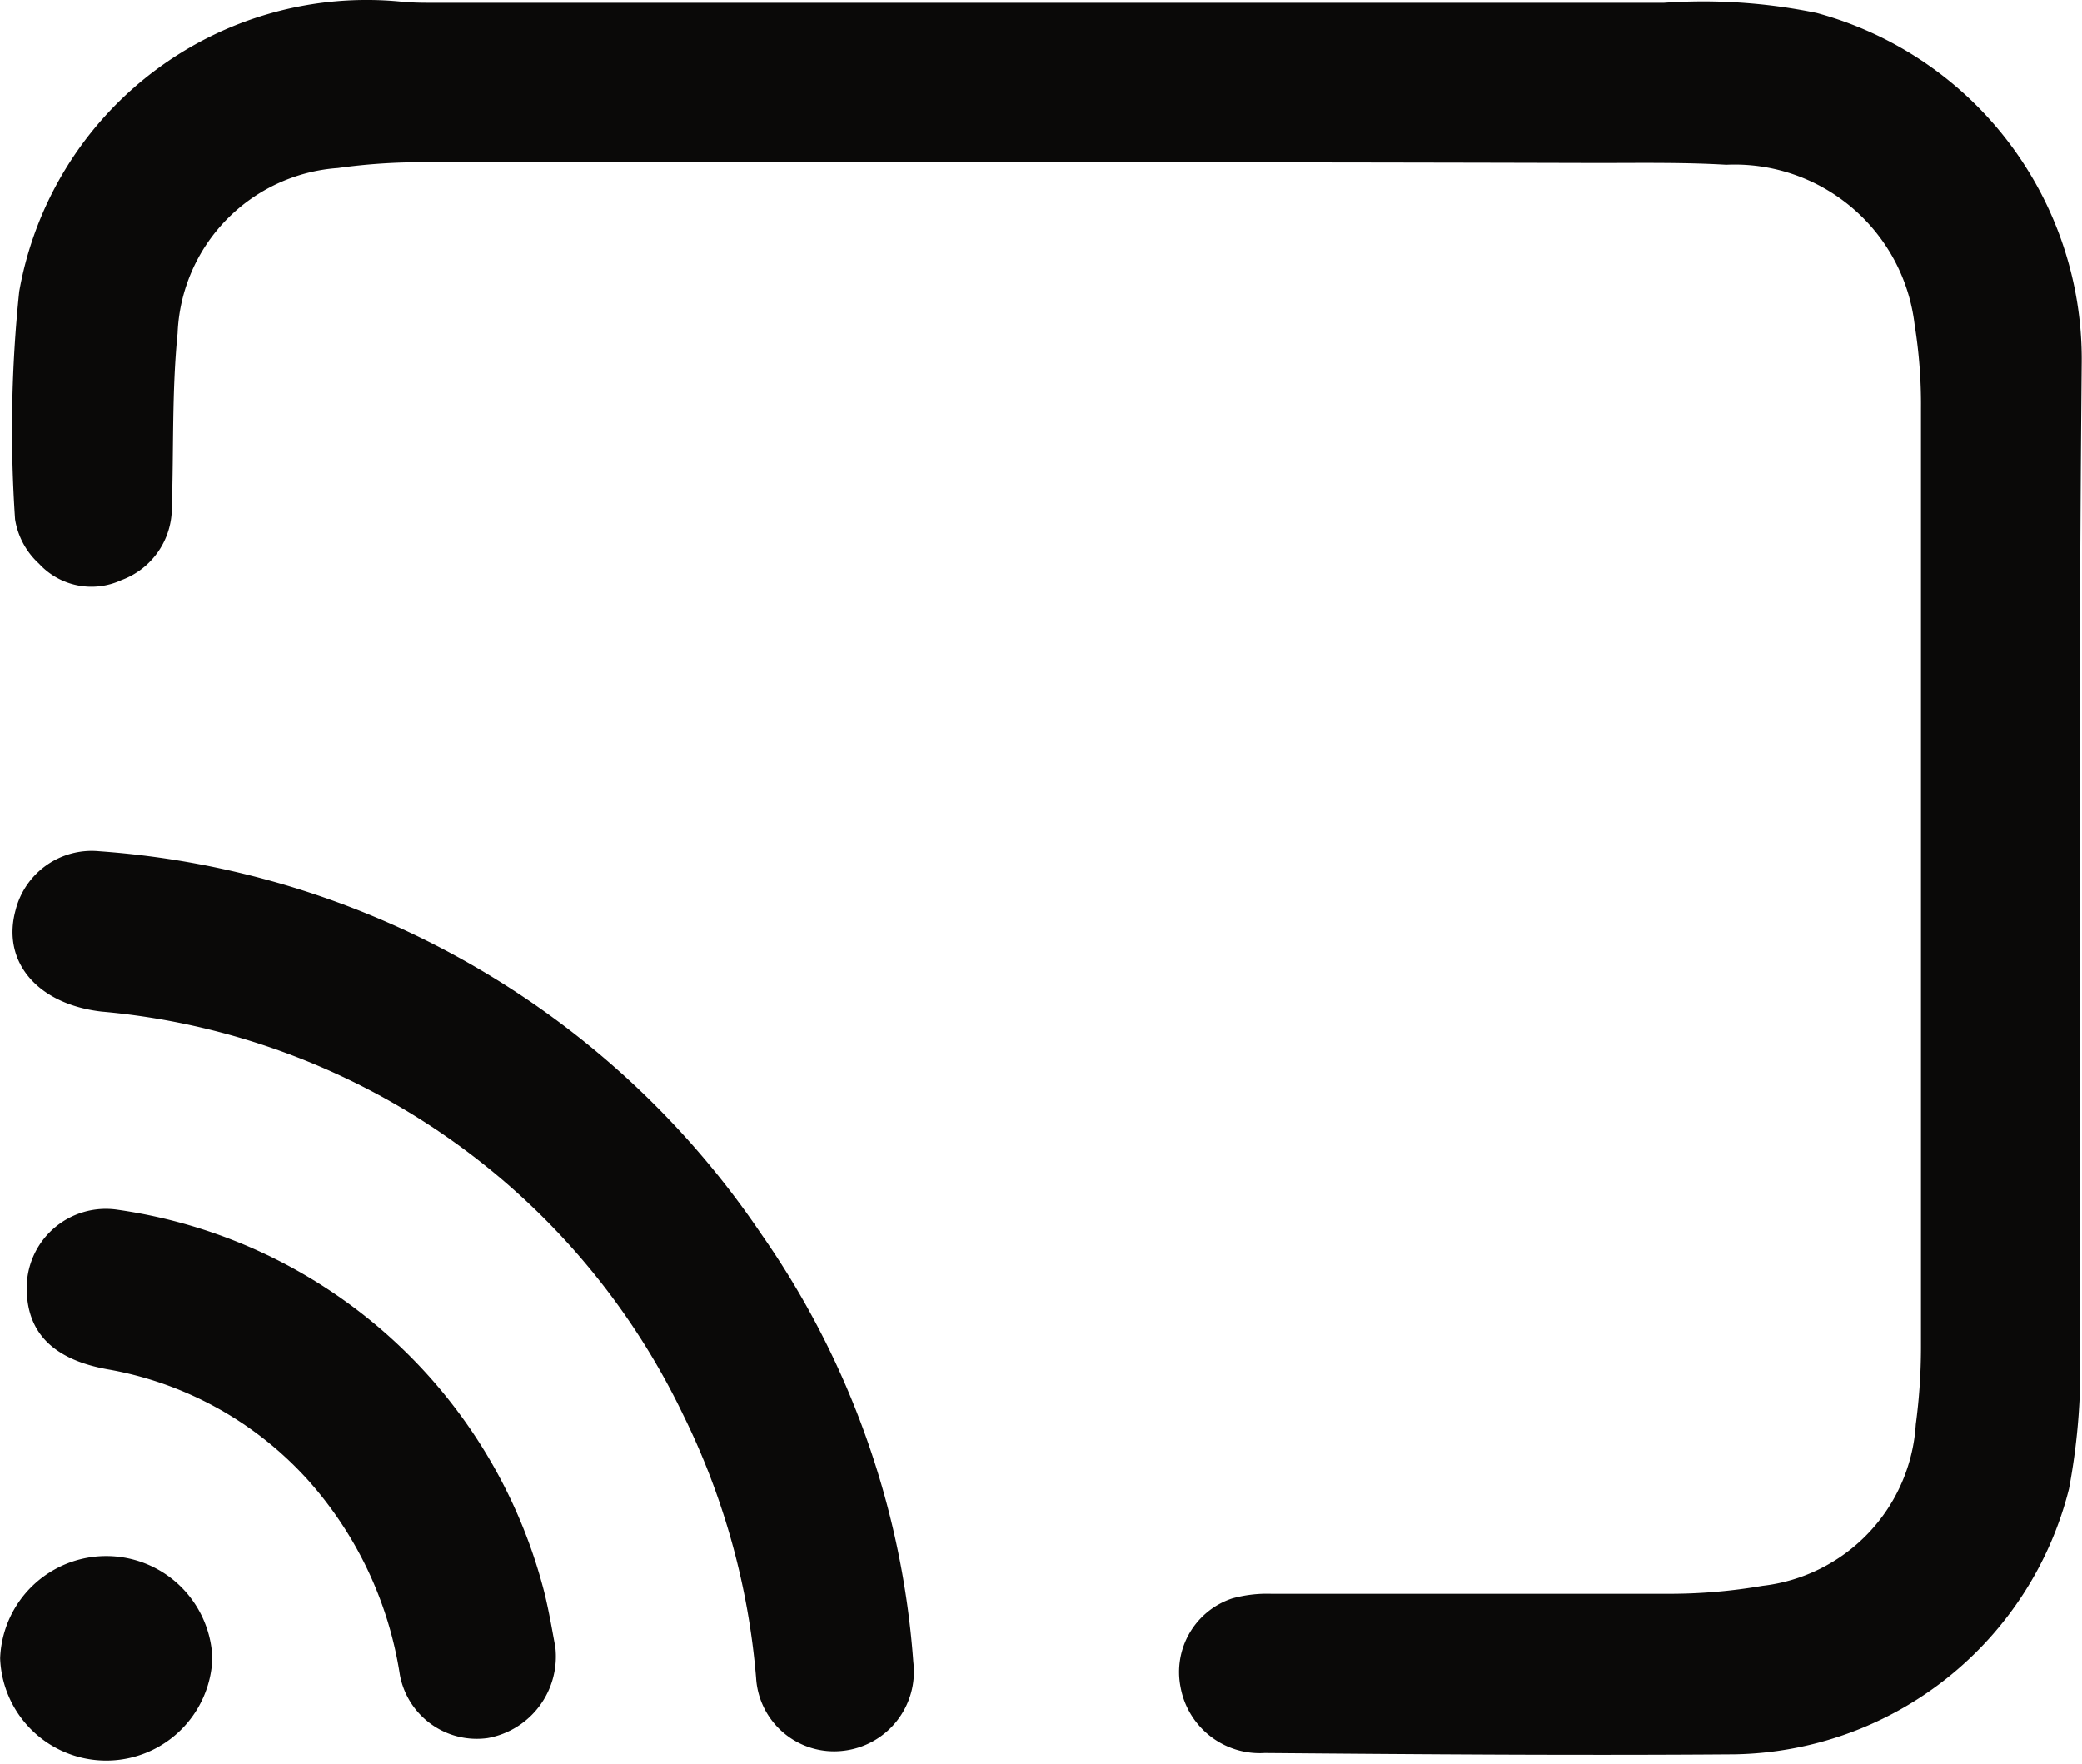
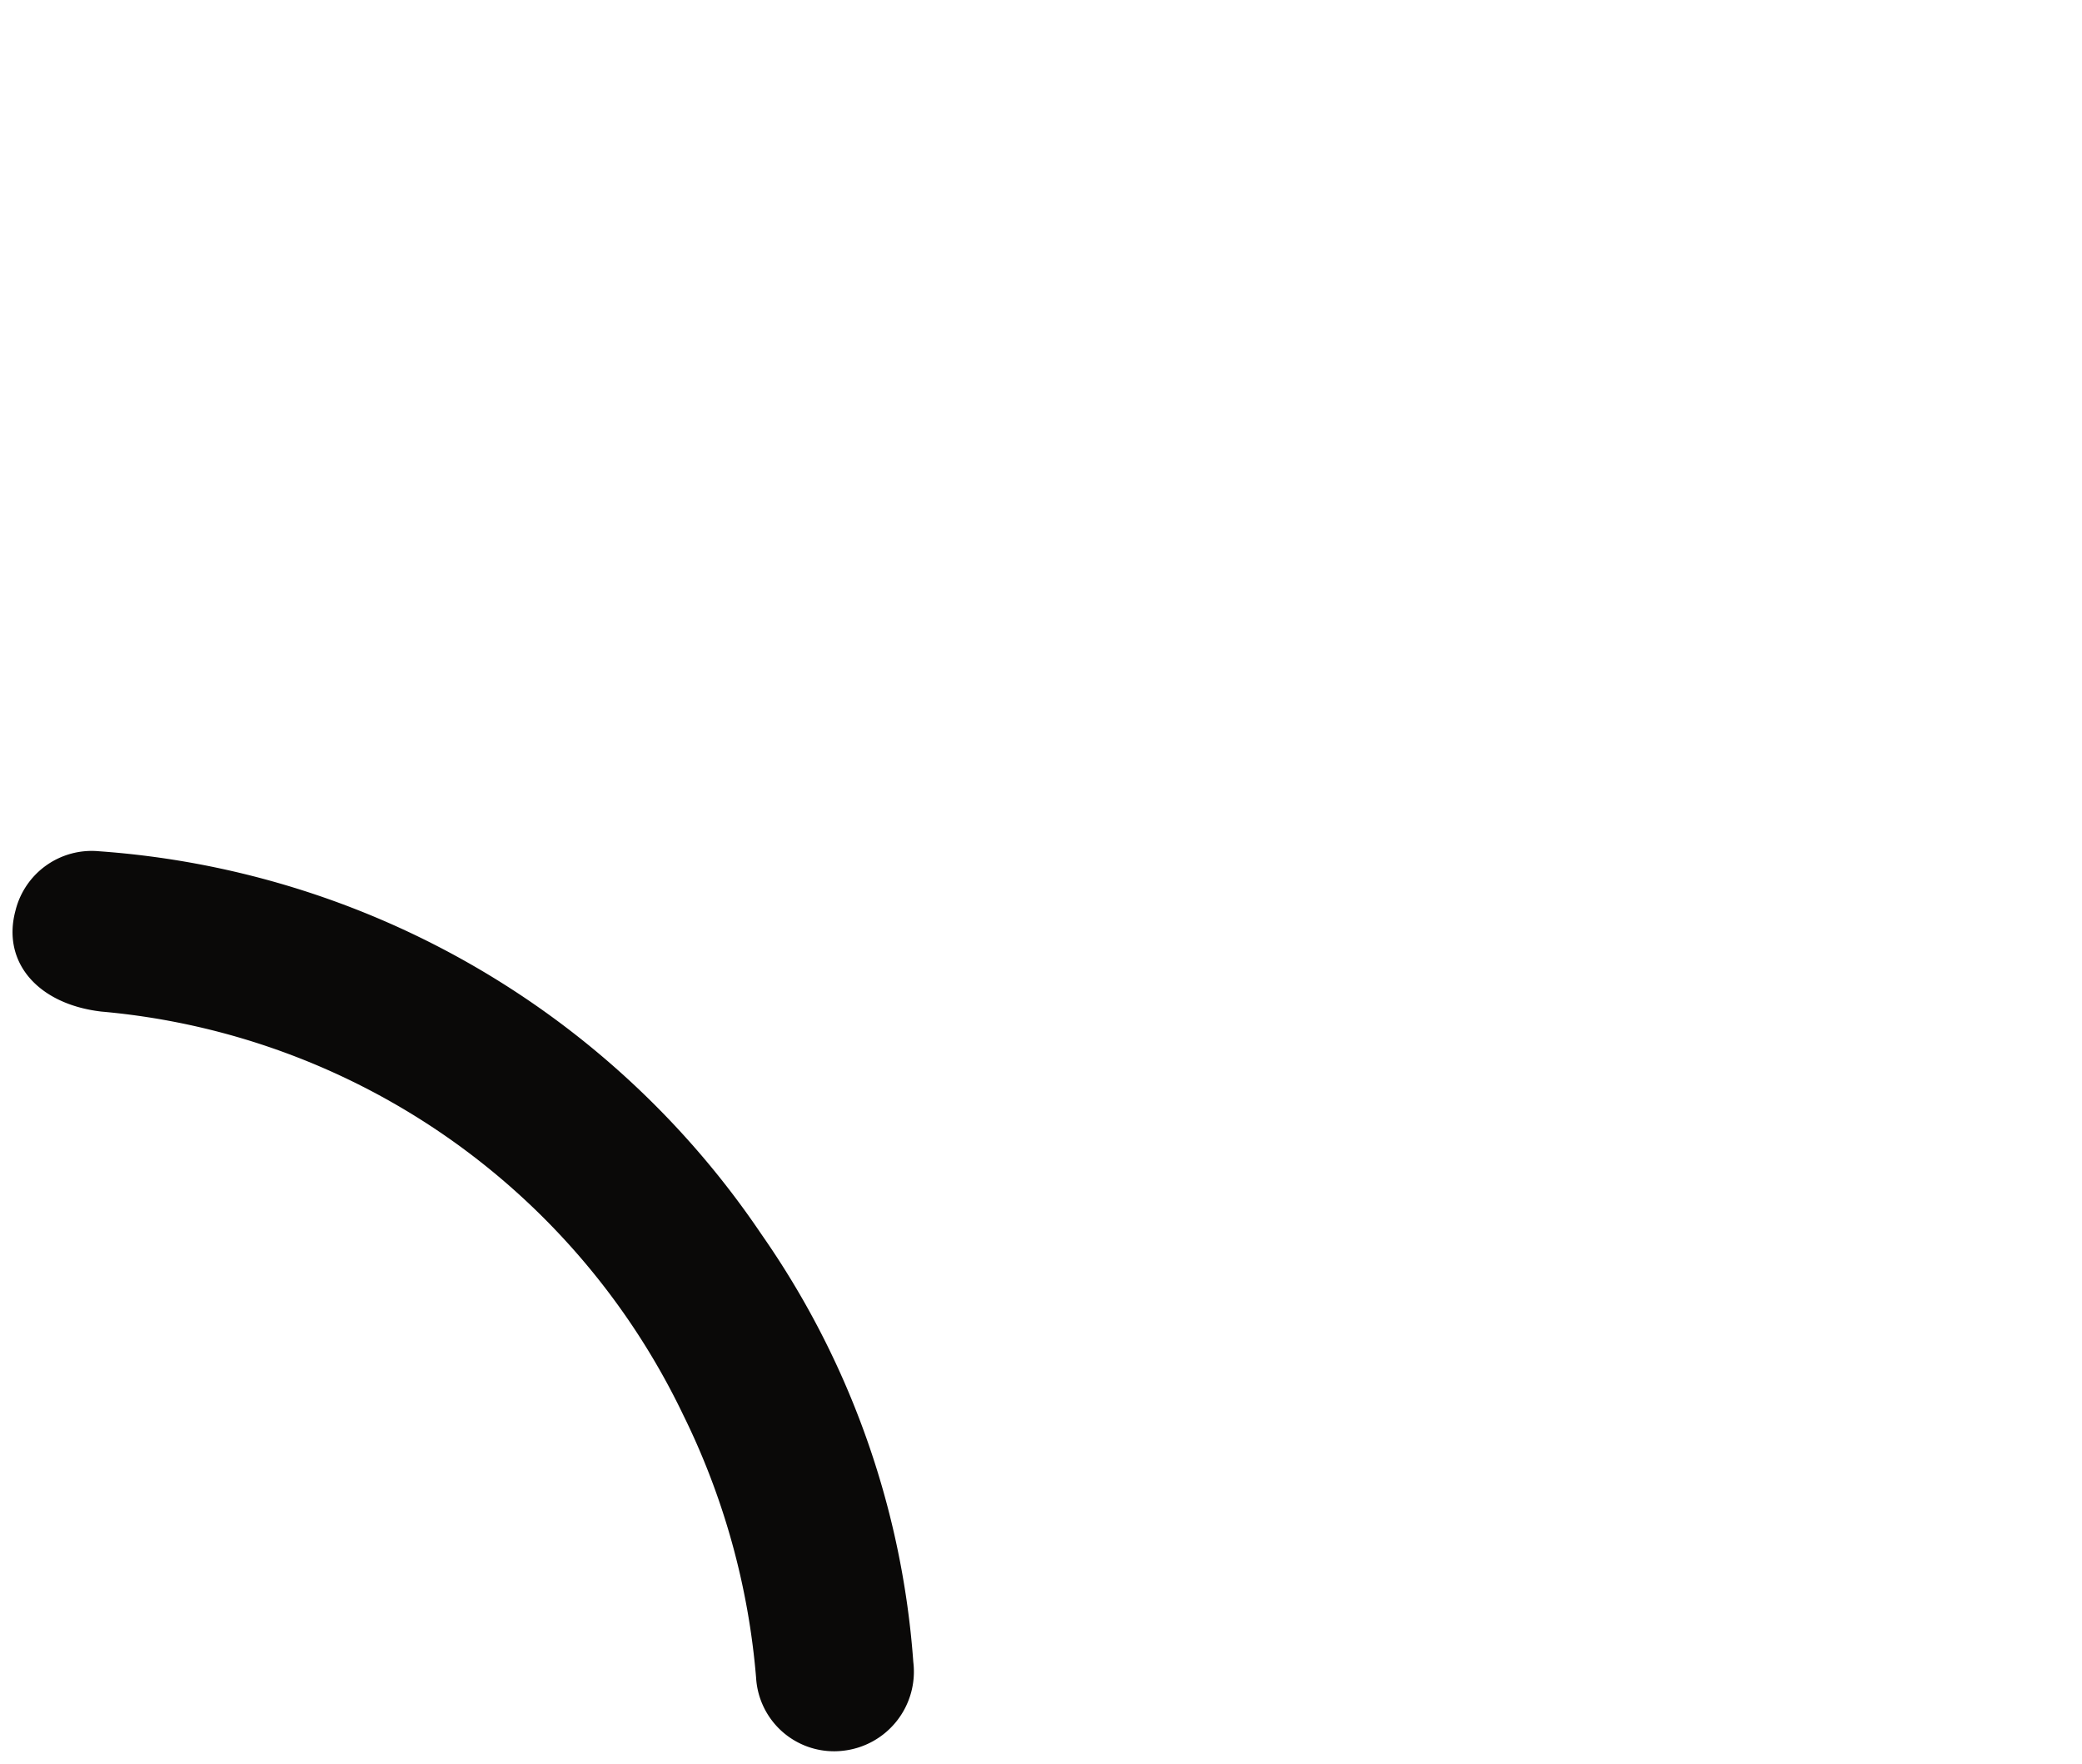
<svg xmlns="http://www.w3.org/2000/svg" width="14.079" height="11.928" viewBox="0 0 14.079 11.928">
  <g id="chromecast" transform="translate(-28.889 -28.903)">
-     <path id="Path_1602" data-name="Path 1602" d="M37.649,30q-2.092,0-4.183,0a4.09,4.09,0,0,0-.6.039,1.167,1.167,0,0,0-1.084,1.117c-.039.389-.026.782-.039,1.174a.52.52,0,0,1-.341.495.481.481,0,0,1-.557-.111.516.516,0,0,1-.162-.3,9,9,0,0,1,.028-1.54A2.386,2.386,0,0,1,33.3,28.915c.056.005.112.007.168.007q4.183,0,8.366,0a3.8,3.8,0,0,1,1.032.069,2.426,2.426,0,0,1,1.792,2.361q-.011,1.159-.013,2.318c0,1.433,0,2.867,0,4.3a4.43,4.43,0,0,1-.073,1,2.373,2.373,0,0,1-2.264,1.795c-1.058.008-2.117,0-3.175-.009a.544.544,0,0,1-.569-.445.524.524,0,0,1,.35-.6.883.883,0,0,1,.264-.031c.9,0,1.792,0,2.688,0a3.707,3.707,0,0,0,.634-.054,1.172,1.172,0,0,0,1.036-1.092,3.936,3.936,0,0,0,.035-.518q0-3.175,0-6.35a3.391,3.391,0,0,0-.043-.568,1.225,1.225,0,0,0-1.274-1.081c-.29-.017-.582-.012-.873-.012Q39.514,30,37.649,30Z" transform="translate(-1.692 0)" fill="#0a0908" />
    <path id="Path_1603" data-name="Path 1603" d="M36.879,162.829a.538.538,0,0,1-.474.6.528.528,0,0,1-.589-.492,4.938,4.938,0,0,0-.495-1.783,4.834,4.834,0,0,0-3.933-2.723c-.428-.05-.675-.333-.58-.684a.531.531,0,0,1,.565-.4,5.907,5.907,0,0,1,4.479,2.59A5.772,5.772,0,0,1,36.879,162.829Z" transform="translate(-1.814 -122.688)" fill="#0a0908" />
-     <path id="Path_1604" data-name="Path 1604" d="M36.5,214.334a.56.56,0,0,1-.457.617.529.529,0,0,1-.594-.427,2.558,2.558,0,0,0-.632-1.329,2.376,2.376,0,0,0-1.344-.737c-.362-.065-.54-.242-.547-.531a.535.535,0,0,1,.614-.548,3.487,3.487,0,0,1,2.886,2.588C36.461,214.109,36.484,214.253,36.5,214.334Z" transform="translate(-3.856 -174.296)" fill="#0a0908" />
-     <path id="Path_1605" data-name="Path 1605" d="M30.325,264.153a.718.718,0,0,1-1.435,0,.718.718,0,0,1,1.435,0Z" transform="translate(0 -224.037)" fill="#0a0908" />
  </g>
</svg>